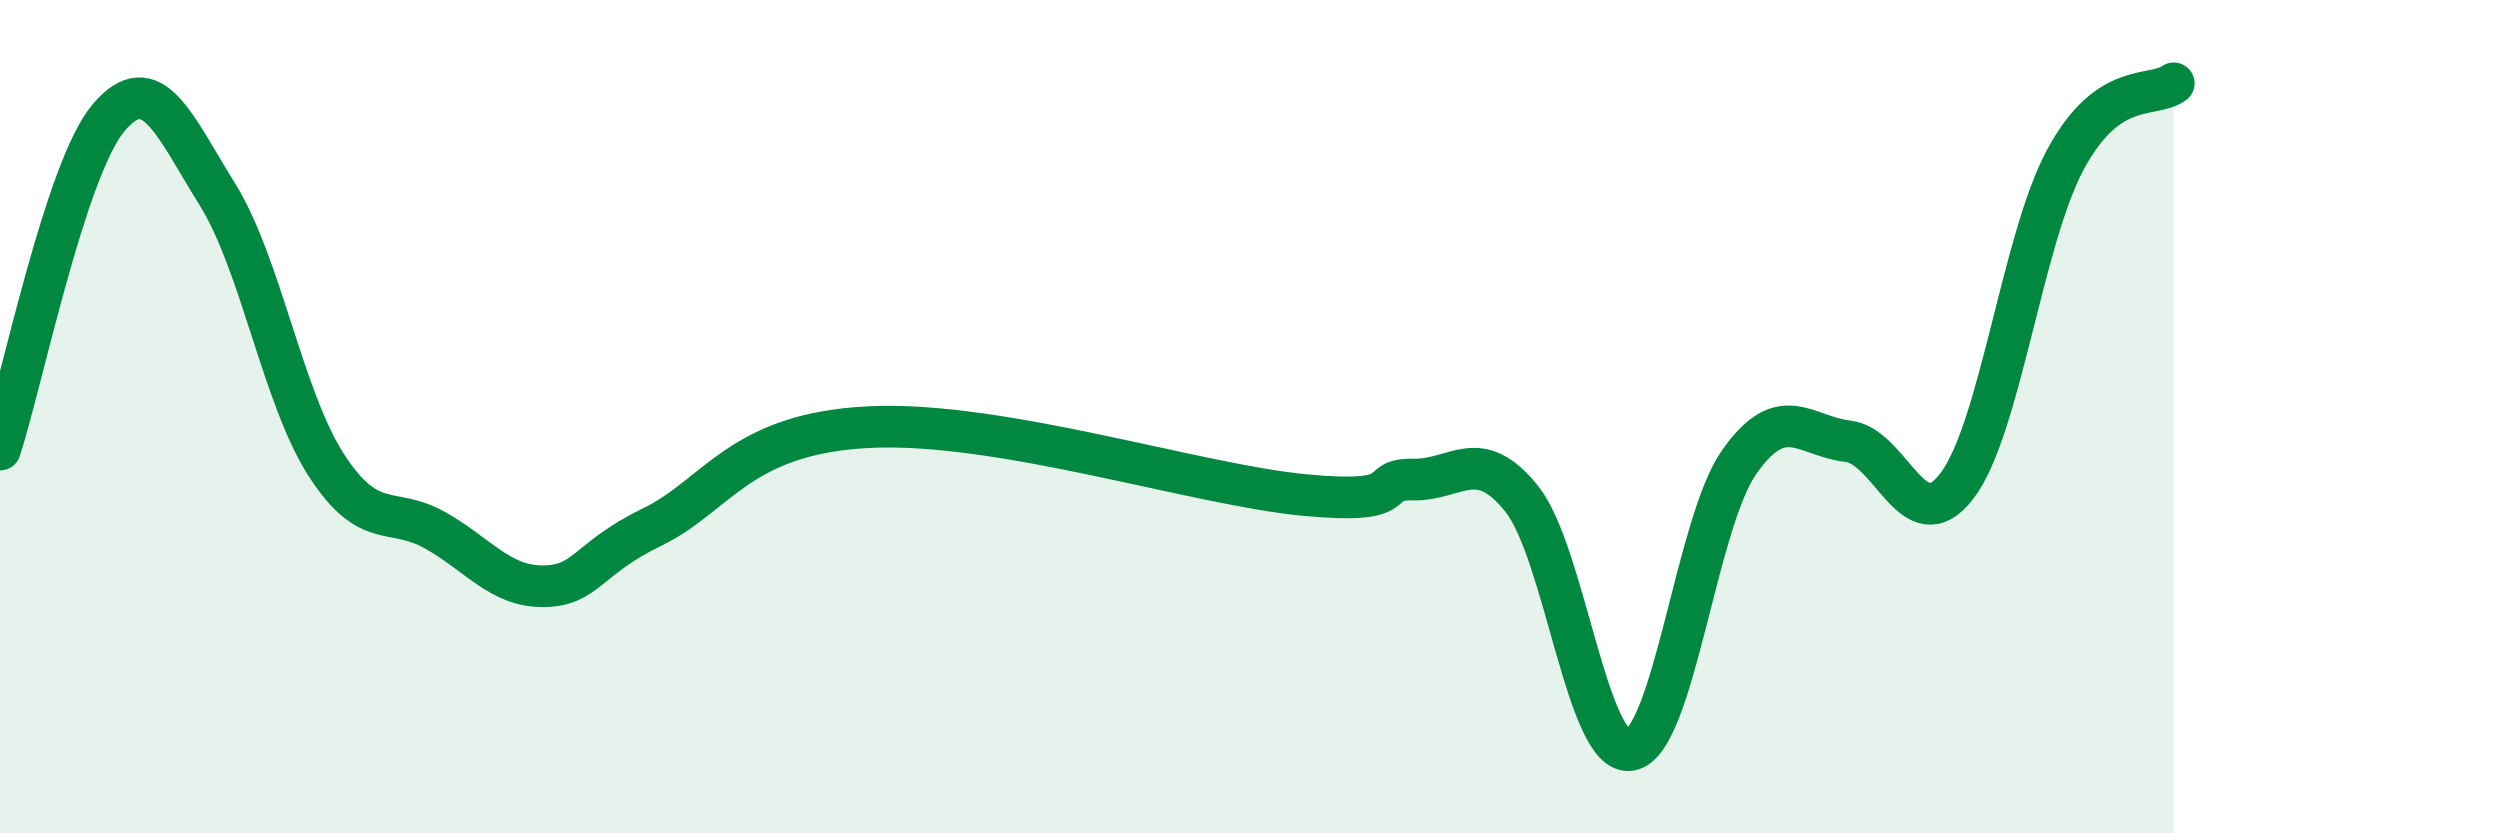
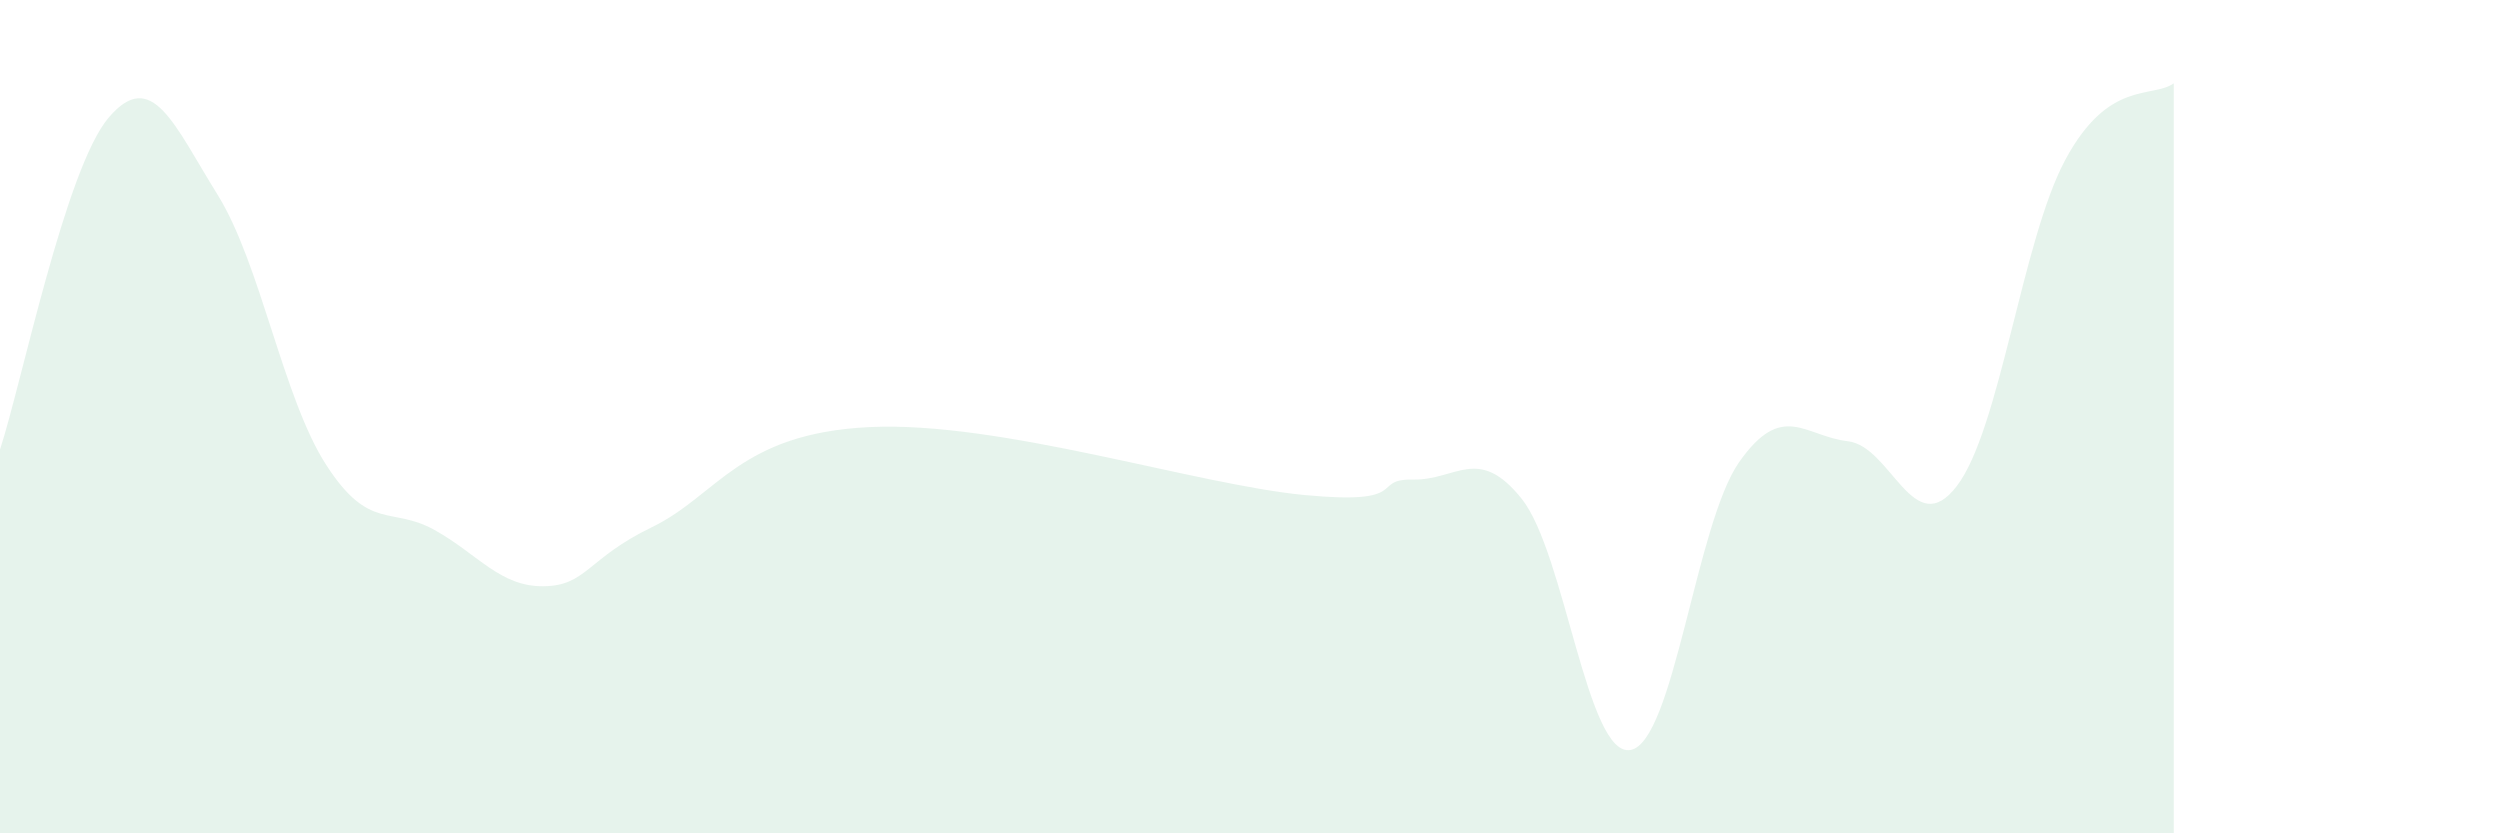
<svg xmlns="http://www.w3.org/2000/svg" width="60" height="20" viewBox="0 0 60 20">
  <path d="M 0,10.79 C 0.52,9.2 1.57,4.04 2.61,2.82 C 3.65,1.6 4.18,3 5.22,4.67 C 6.26,6.34 6.79,9.55 7.83,11.16 C 8.87,12.77 9.39,12.14 10.43,12.72 C 11.47,13.3 12,14.08 13.04,14.07 C 14.08,14.06 14.08,13.41 15.65,12.65 C 17.22,11.89 17.74,10.4 20.87,10.25 C 24,10.1 28.69,11.63 31.3,11.88 C 33.91,12.13 32.87,11.49 33.91,11.51 C 34.95,11.53 35.48,10.67 36.52,11.97 C 37.56,13.27 38.09,18.18 39.13,18 C 40.17,17.82 40.7,12.57 41.74,11.09 C 42.78,9.61 43.31,10.47 44.35,10.59 C 45.39,10.71 45.92,13.02 46.96,11.67 C 48,10.32 48.53,5.76 49.57,3.83 C 50.61,1.9 51.65,2.37 52.17,2L52.17 20L0 20Z" fill="#008740" opacity="0.1" stroke-linecap="round" stroke-linejoin="round" />
-   <path d="M 0,10.79 C 0.52,9.2 1.57,4.04 2.61,2.82 C 3.65,1.6 4.18,3 5.22,4.67 C 6.26,6.34 6.79,9.55 7.83,11.16 C 8.87,12.77 9.39,12.14 10.43,12.72 C 11.47,13.3 12,14.08 13.04,14.07 C 14.08,14.06 14.08,13.41 15.65,12.65 C 17.22,11.89 17.74,10.4 20.87,10.25 C 24,10.1 28.69,11.63 31.3,11.88 C 33.91,12.13 32.87,11.49 33.91,11.51 C 34.95,11.53 35.48,10.67 36.52,11.97 C 37.56,13.27 38.09,18.18 39.13,18 C 40.17,17.82 40.7,12.57 41.74,11.09 C 42.78,9.61 43.31,10.47 44.35,10.59 C 45.39,10.71 45.92,13.02 46.96,11.67 C 48,10.32 48.53,5.76 49.57,3.83 C 50.61,1.9 51.65,2.37 52.17,2" stroke="#008740" stroke-width="1" fill="none" stroke-linecap="round" stroke-linejoin="round" />
</svg>